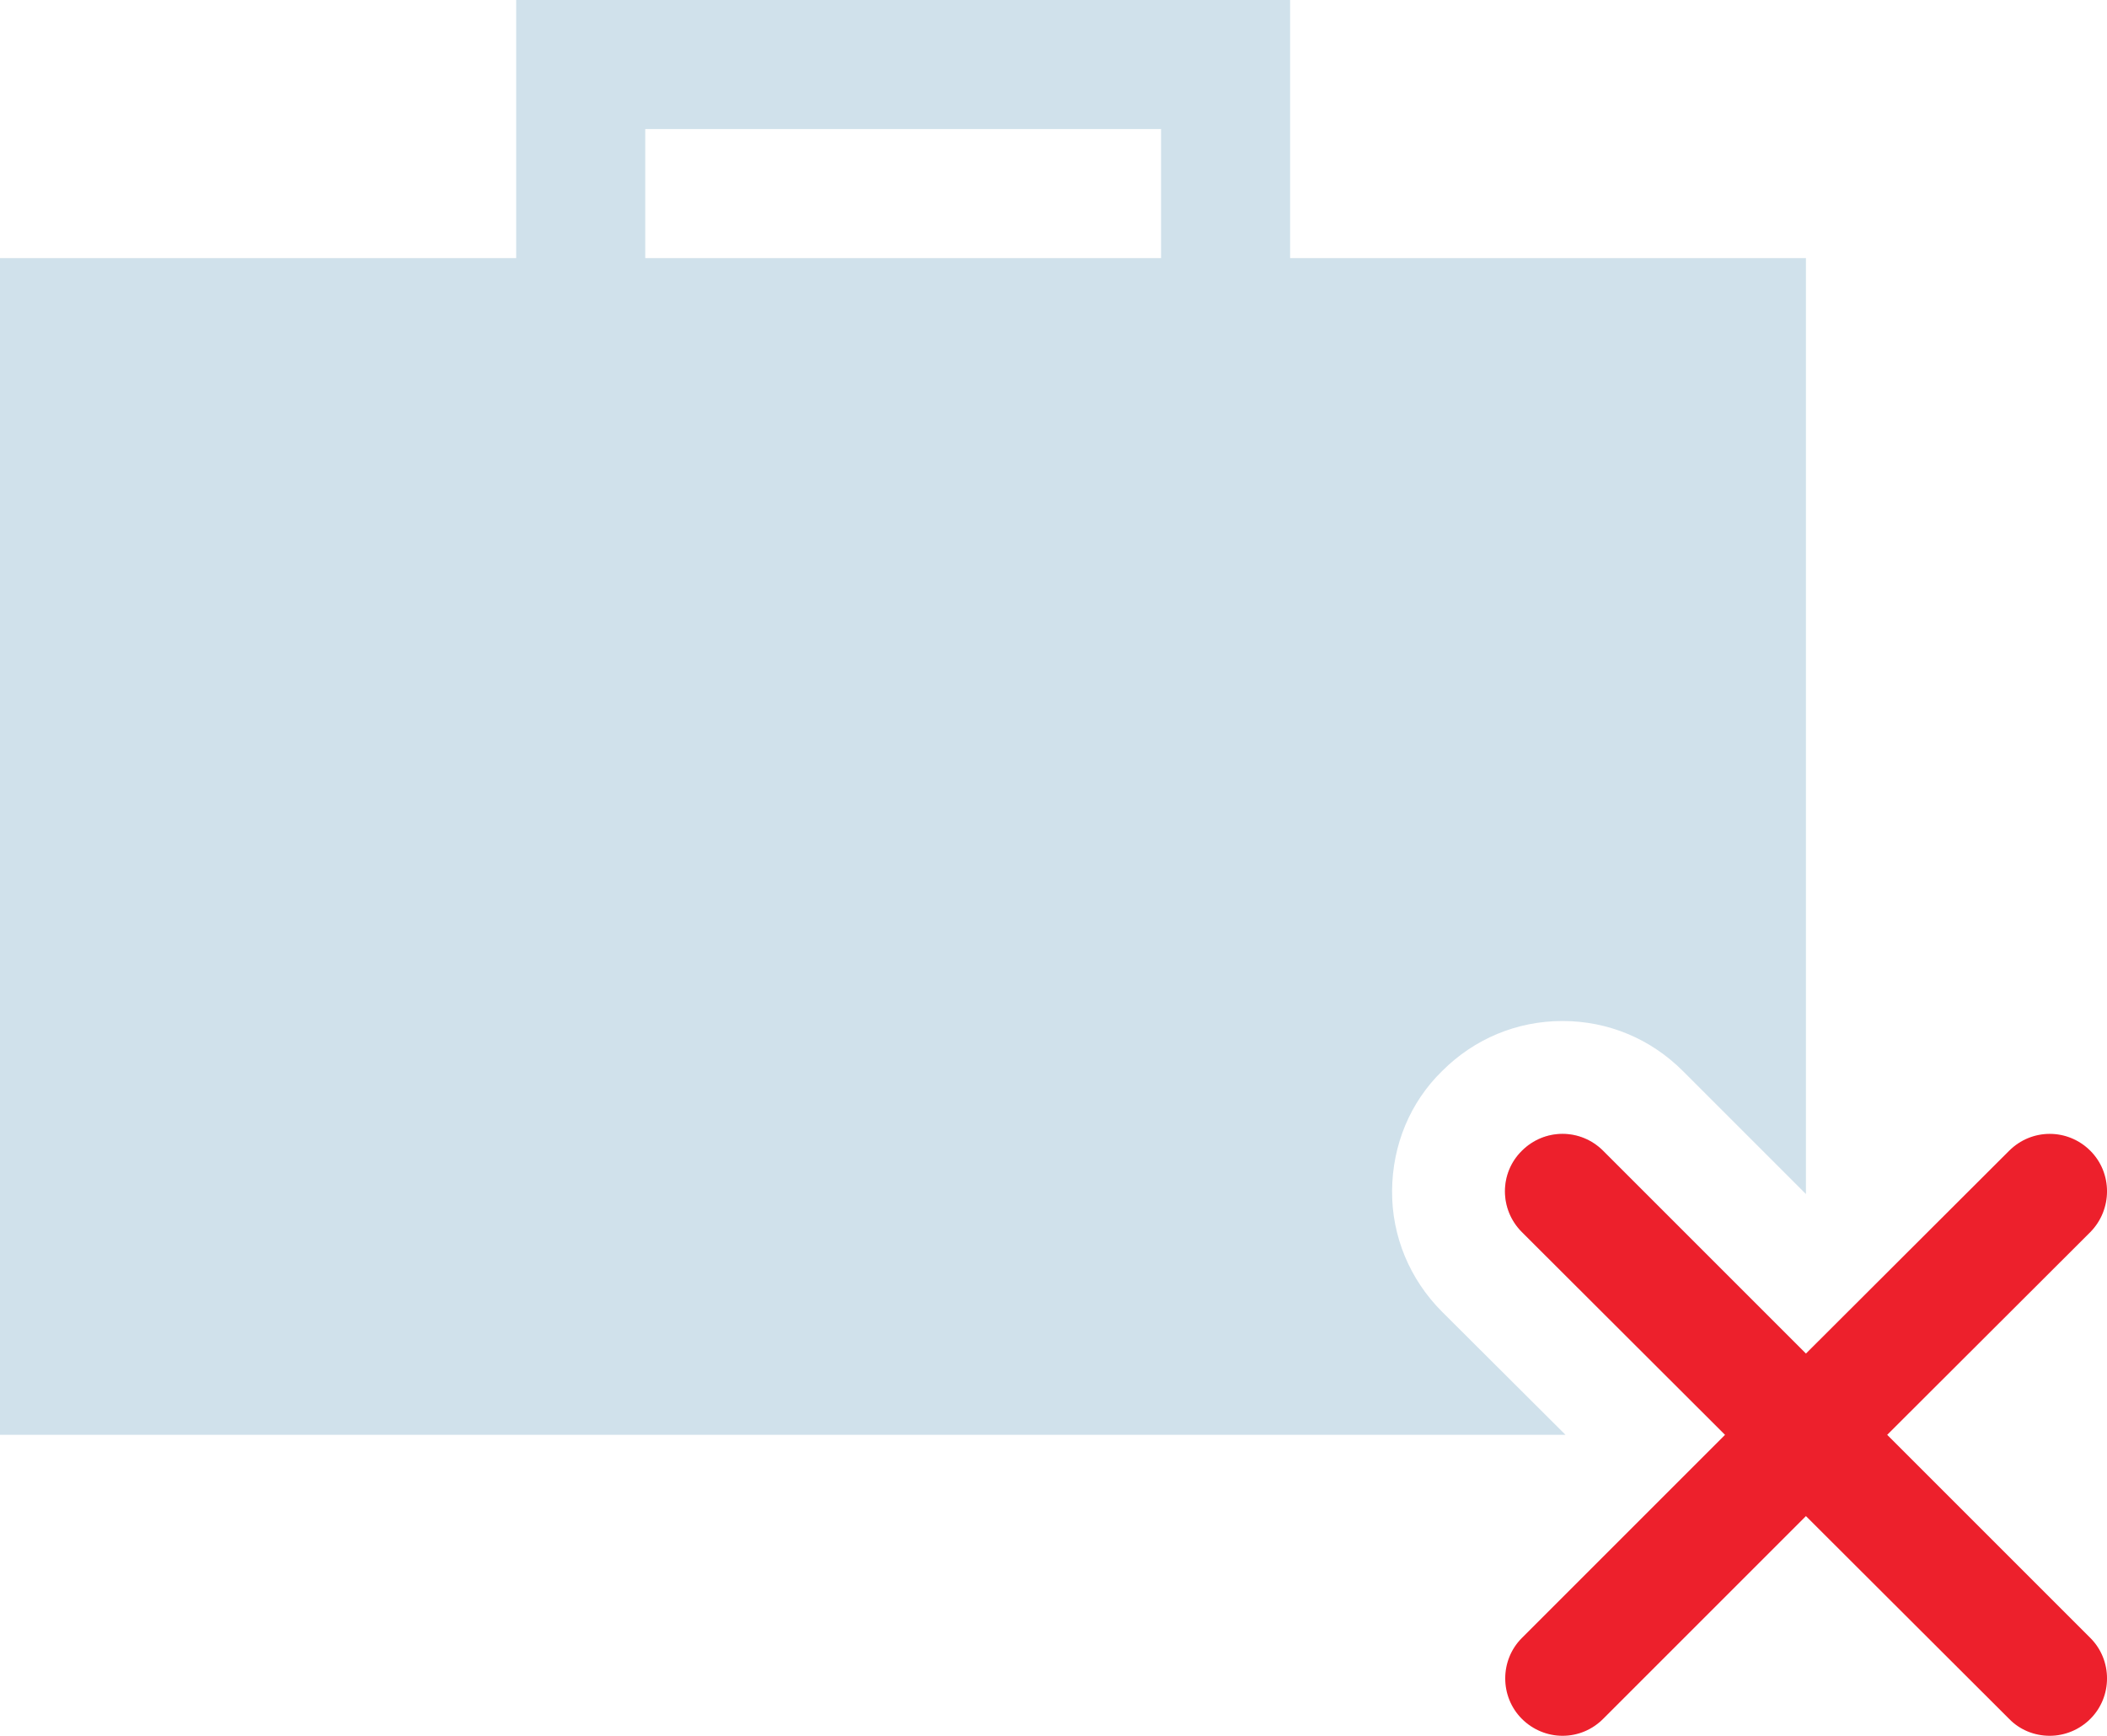
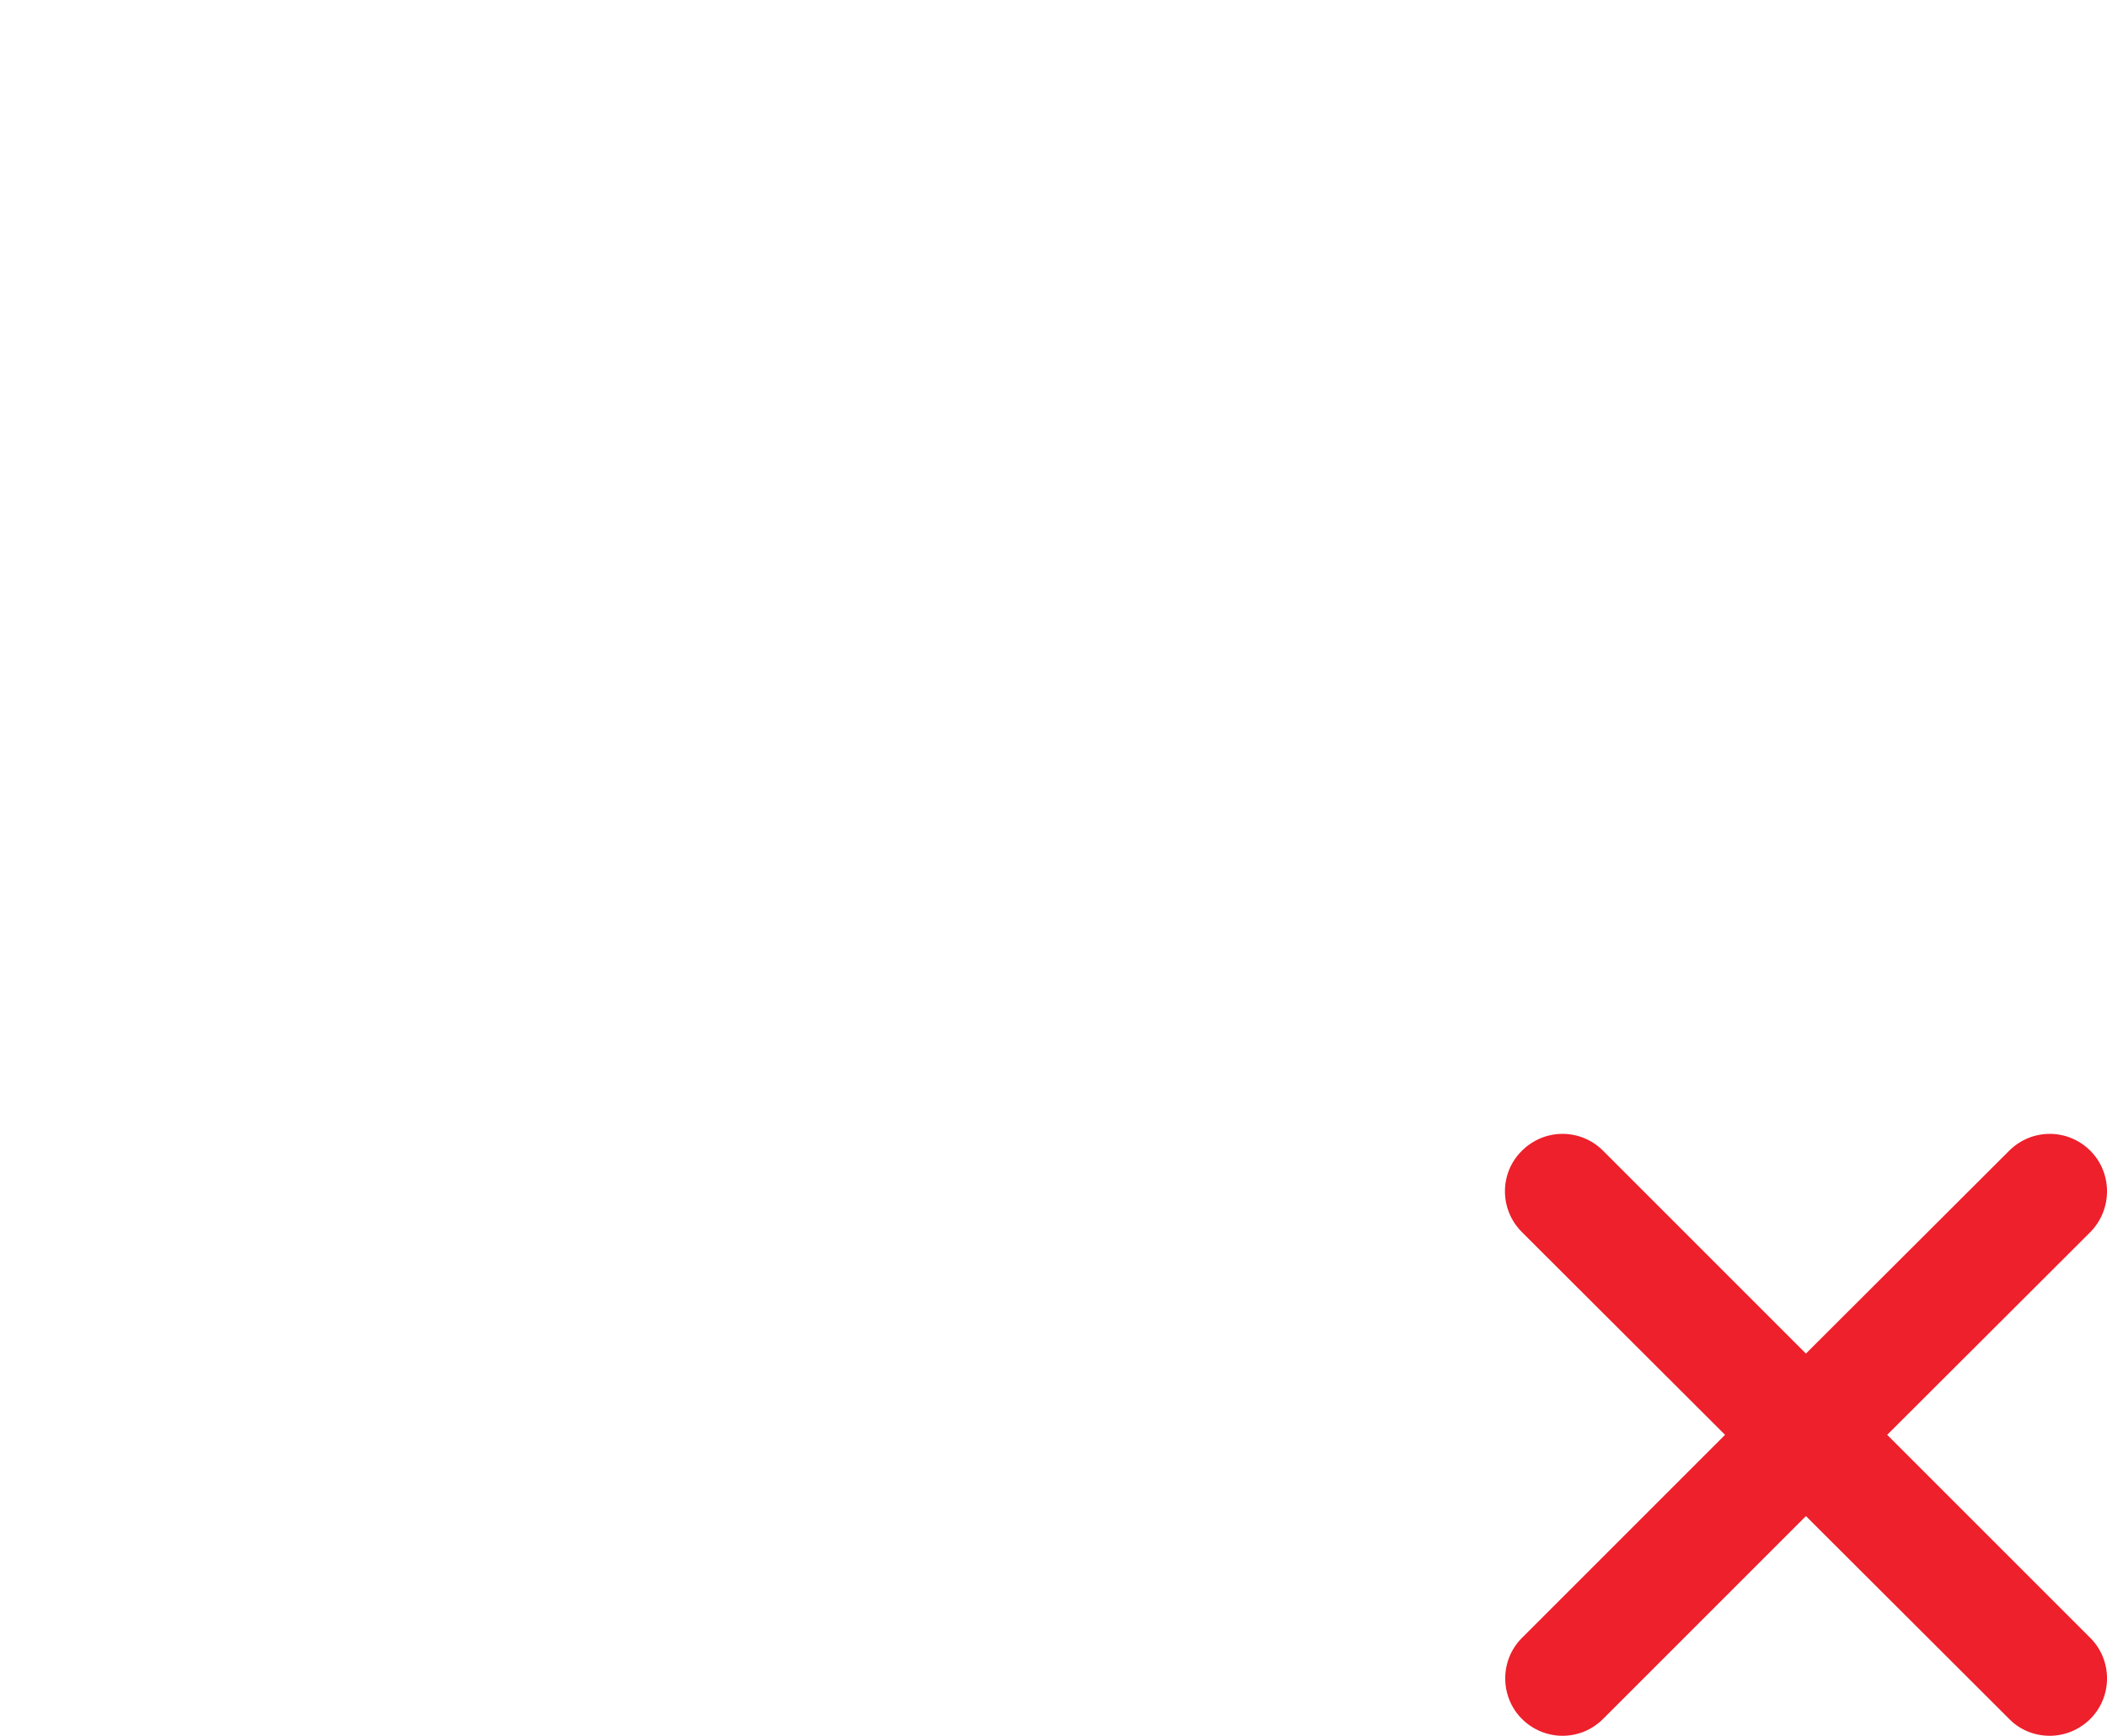
<svg xmlns="http://www.w3.org/2000/svg" version="1.1" id="Layer_1" x="0px" y="0px" width="56.002px" height="46.14px" viewBox="0 0 56.002 46.14" style="enable-background:new 0 0 56.002 46.14;" xml:space="preserve">
  <style type="text/css">
	.st0{fill:#D0E1EB;}
	.st1{fill:#ED202C;}
</style>
  <g>
-     <path class="st0" d="M42.61,30.59c-0.3-0.3-0.69-0.45-1.08-0.45c-0.39,0-0.78,0.15-1.08,0.45c-0.6,0.59-0.6,1.56,0,2.16l5.4,5.39   H48v-2.16L42.61,30.59z M34.29,6.86V0H13.72v6.86H0v31.28h41.61l-3.28-3.27c-0.86-0.86-1.34-2.01-1.33-3.22   c0.01-1.22,0.48-2.35,1.33-3.18c0.86-0.86,1.99-1.33,3.2-1.33c1.21,0,2.34,0.47,3.2,1.33L48,31.74V6.86H34.29z M30.86,6.86H17.15   V3.43h13.71V6.86z" />
-   </g>
+     </g>
  <g>
    <g>
      <g>
        <path class="st1" d="M55.56,43.54c0.59,0.59,0.59,1.56,0,2.15c-0.29,0.29-0.68,0.45-1.08,0.45c-0.41,0-0.8-0.16-1.08-0.45     L48,40.3l-5.39,5.39c-0.29,0.29-0.67,0.45-1.08,0.45c-0.4,0-0.79-0.16-1.08-0.45c-0.59-0.59-0.59-1.56,0-2.15l5.4-5.4l-5.4-5.39     c-0.6-0.6-0.6-1.57,0-2.16c0.3-0.3,0.69-0.45,1.08-0.45c0.39,0,0.78,0.15,1.08,0.45L48,35.98l5.4-5.39     c0.3-0.3,0.69-0.45,1.08-0.45s0.78,0.15,1.08,0.45c0.59,0.59,0.59,1.56,0,2.16l-5.4,5.39L55.56,43.54z" />
      </g>
    </g>
  </g>
</svg>